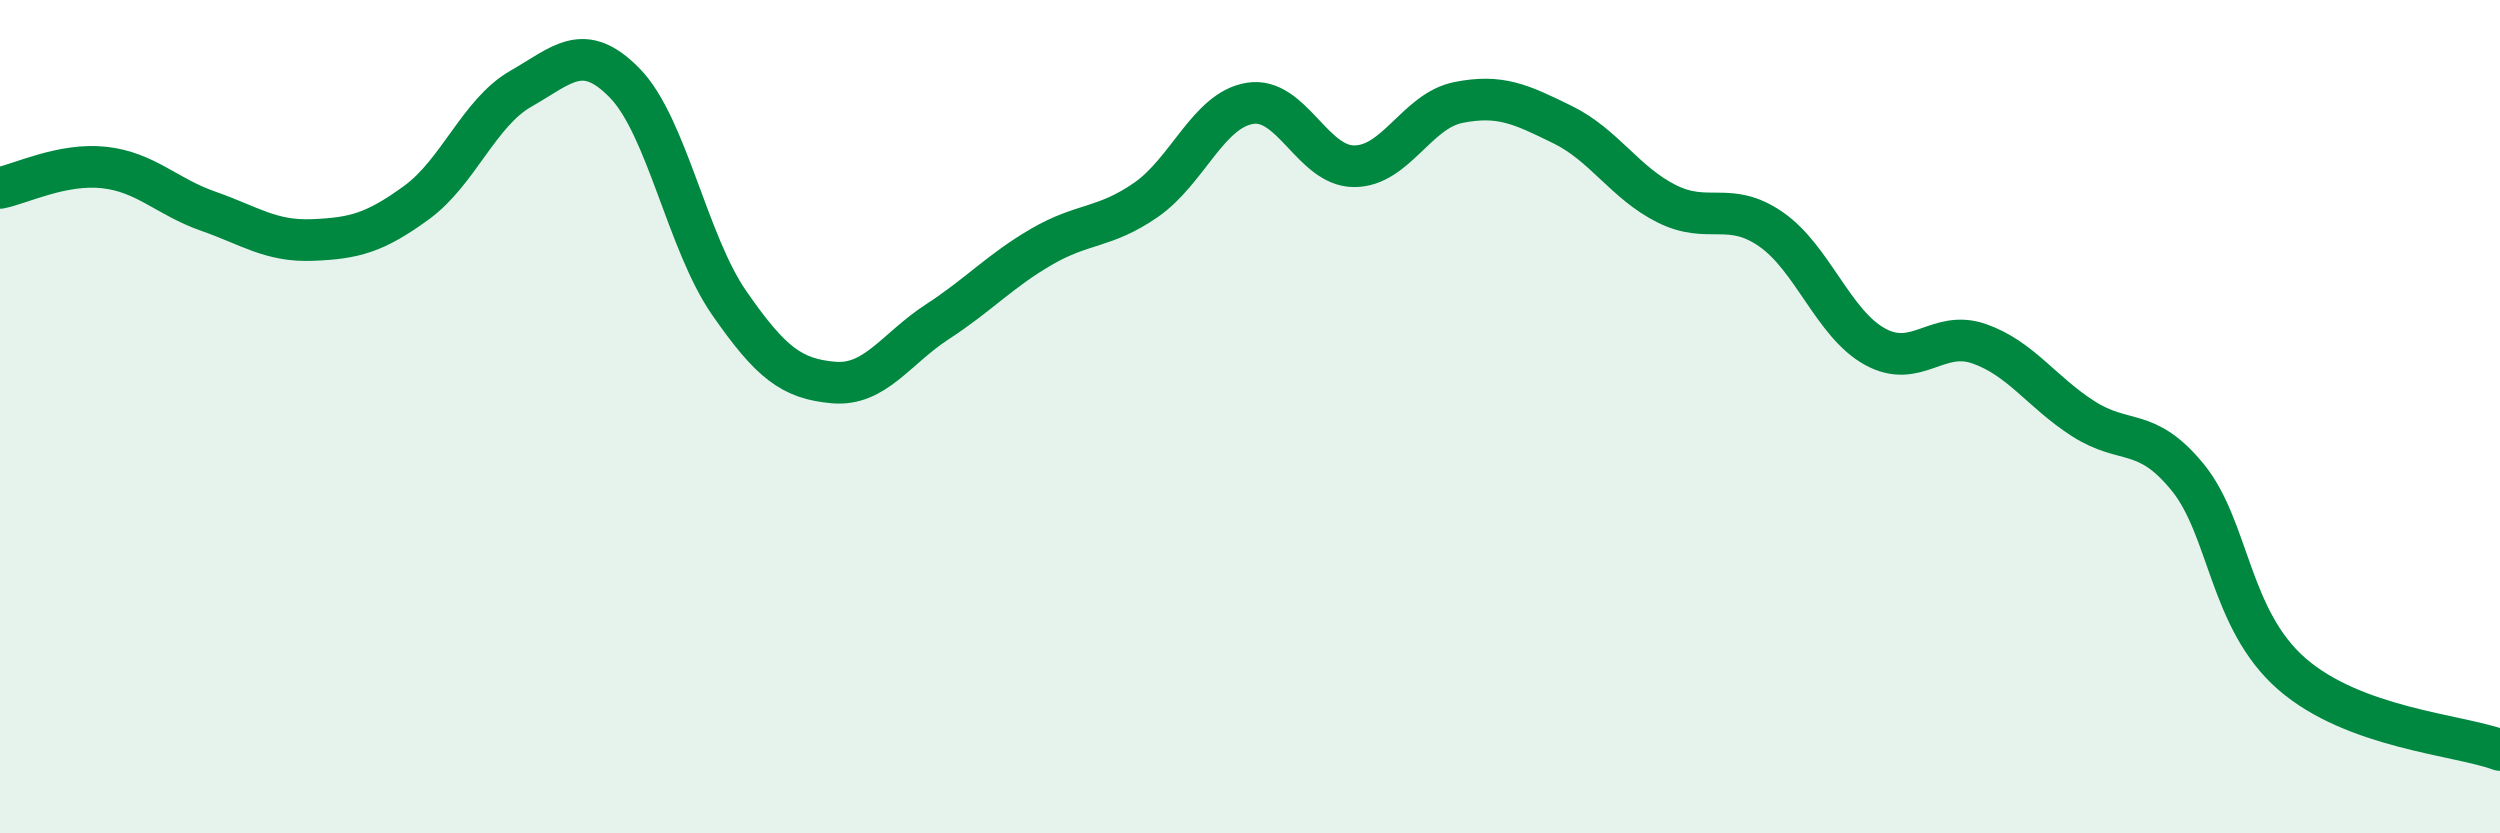
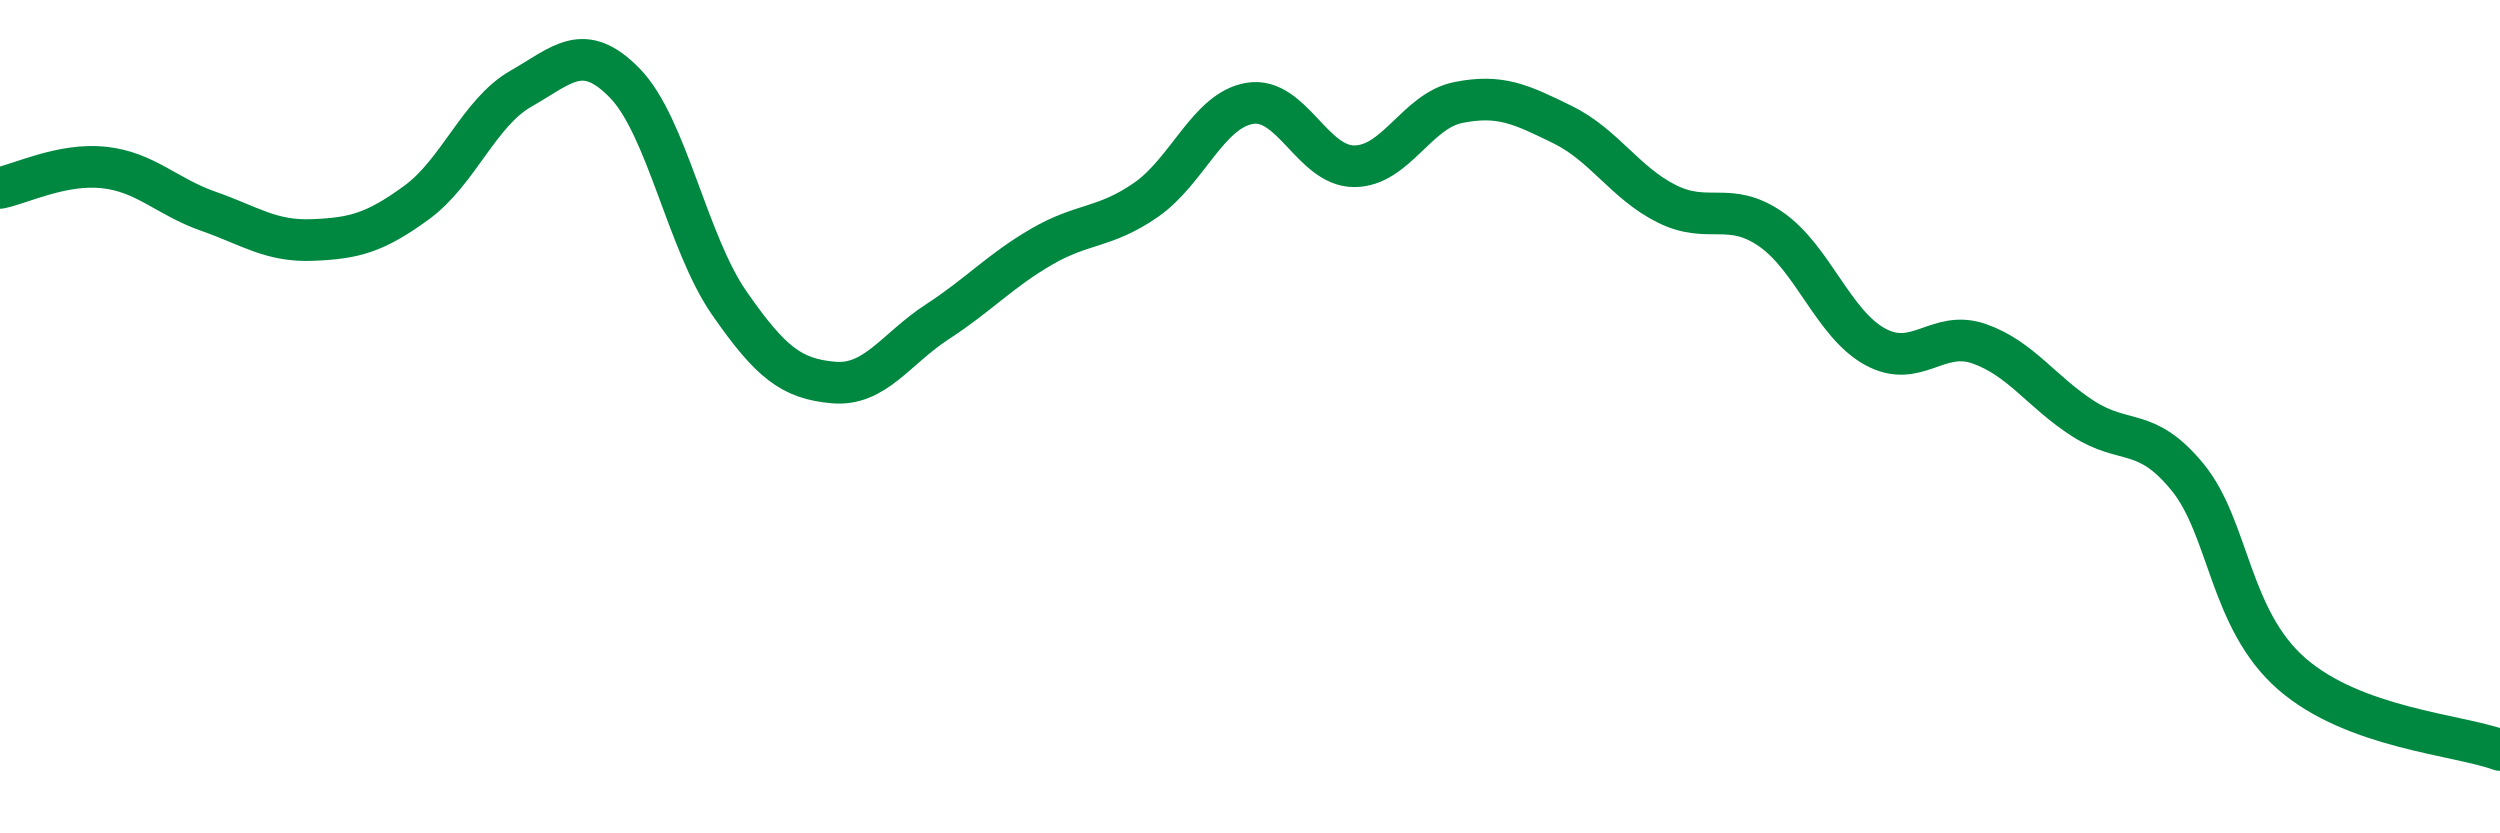
<svg xmlns="http://www.w3.org/2000/svg" width="60" height="20" viewBox="0 0 60 20">
-   <path d="M 0,4.51 C 0.5,4.41 1.5,3.91 2.5,4.02 C 3.5,4.13 4,4.72 5,5.07 C 6,5.42 6.5,5.8 7.5,5.76 C 8.5,5.72 9,5.59 10,4.86 C 11,4.13 11.5,2.7 12.5,2.13 C 13.5,1.56 14,0.97 15,2 C 16,3.03 16.5,5.83 17.5,7.27 C 18.5,8.71 19,9.09 20,9.18 C 21,9.27 21.5,8.37 22.5,7.72 C 23.5,7.07 24,6.5 25,5.92 C 26,5.34 26.5,5.49 27.5,4.8 C 28.5,4.11 29,2.64 30,2.48 C 31,2.32 31.5,3.99 32.5,3.99 C 33.5,3.99 34,2.66 35,2.46 C 36,2.26 36.5,2.5 37.5,2.99 C 38.5,3.48 39,4.39 40,4.89 C 41,5.39 41.5,4.81 42.5,5.5 C 43.5,6.19 44,7.77 45,8.32 C 46,8.87 46.5,7.9 47.5,8.25 C 48.5,8.6 49,9.41 50,10.05 C 51,10.69 51.5,10.23 52.5,11.45 C 53.5,12.67 53.5,14.86 55,16.17 C 56.5,17.48 59,17.63 60,18L60 20L0 20Z" fill="#008740" opacity="0.1" stroke-linecap="round" stroke-linejoin="round" />
  <path d="M 0,4.51 C 0.5,4.41 1.5,3.91 2.5,4.02 C 3.5,4.13 4,4.72 5,5.07 C 6,5.42 6.5,5.8 7.5,5.76 C 8.5,5.72 9,5.59 10,4.86 C 11,4.13 11.5,2.7 12.5,2.13 C 13.5,1.56 14,0.97 15,2 C 16,3.03 16.5,5.83 17.5,7.27 C 18.5,8.71 19,9.09 20,9.18 C 21,9.27 21.5,8.37 22.5,7.72 C 23.5,7.07 24,6.5 25,5.92 C 26,5.34 26.5,5.49 27.5,4.8 C 28.5,4.11 29,2.64 30,2.48 C 31,2.32 31.5,3.99 32.5,3.99 C 33.5,3.99 34,2.66 35,2.46 C 36,2.26 36.5,2.5 37.5,2.99 C 38.5,3.48 39,4.39 40,4.89 C 41,5.39 41.5,4.81 42.5,5.5 C 43.5,6.19 44,7.77 45,8.32 C 46,8.87 46.5,7.9 47.5,8.25 C 48.5,8.6 49,9.41 50,10.05 C 51,10.69 51.5,10.23 52.5,11.45 C 53.5,12.67 53.5,14.86 55,16.17 C 56.5,17.48 59,17.63 60,18" stroke="#008740" stroke-width="1" fill="none" stroke-linecap="round" stroke-linejoin="round" />
</svg>